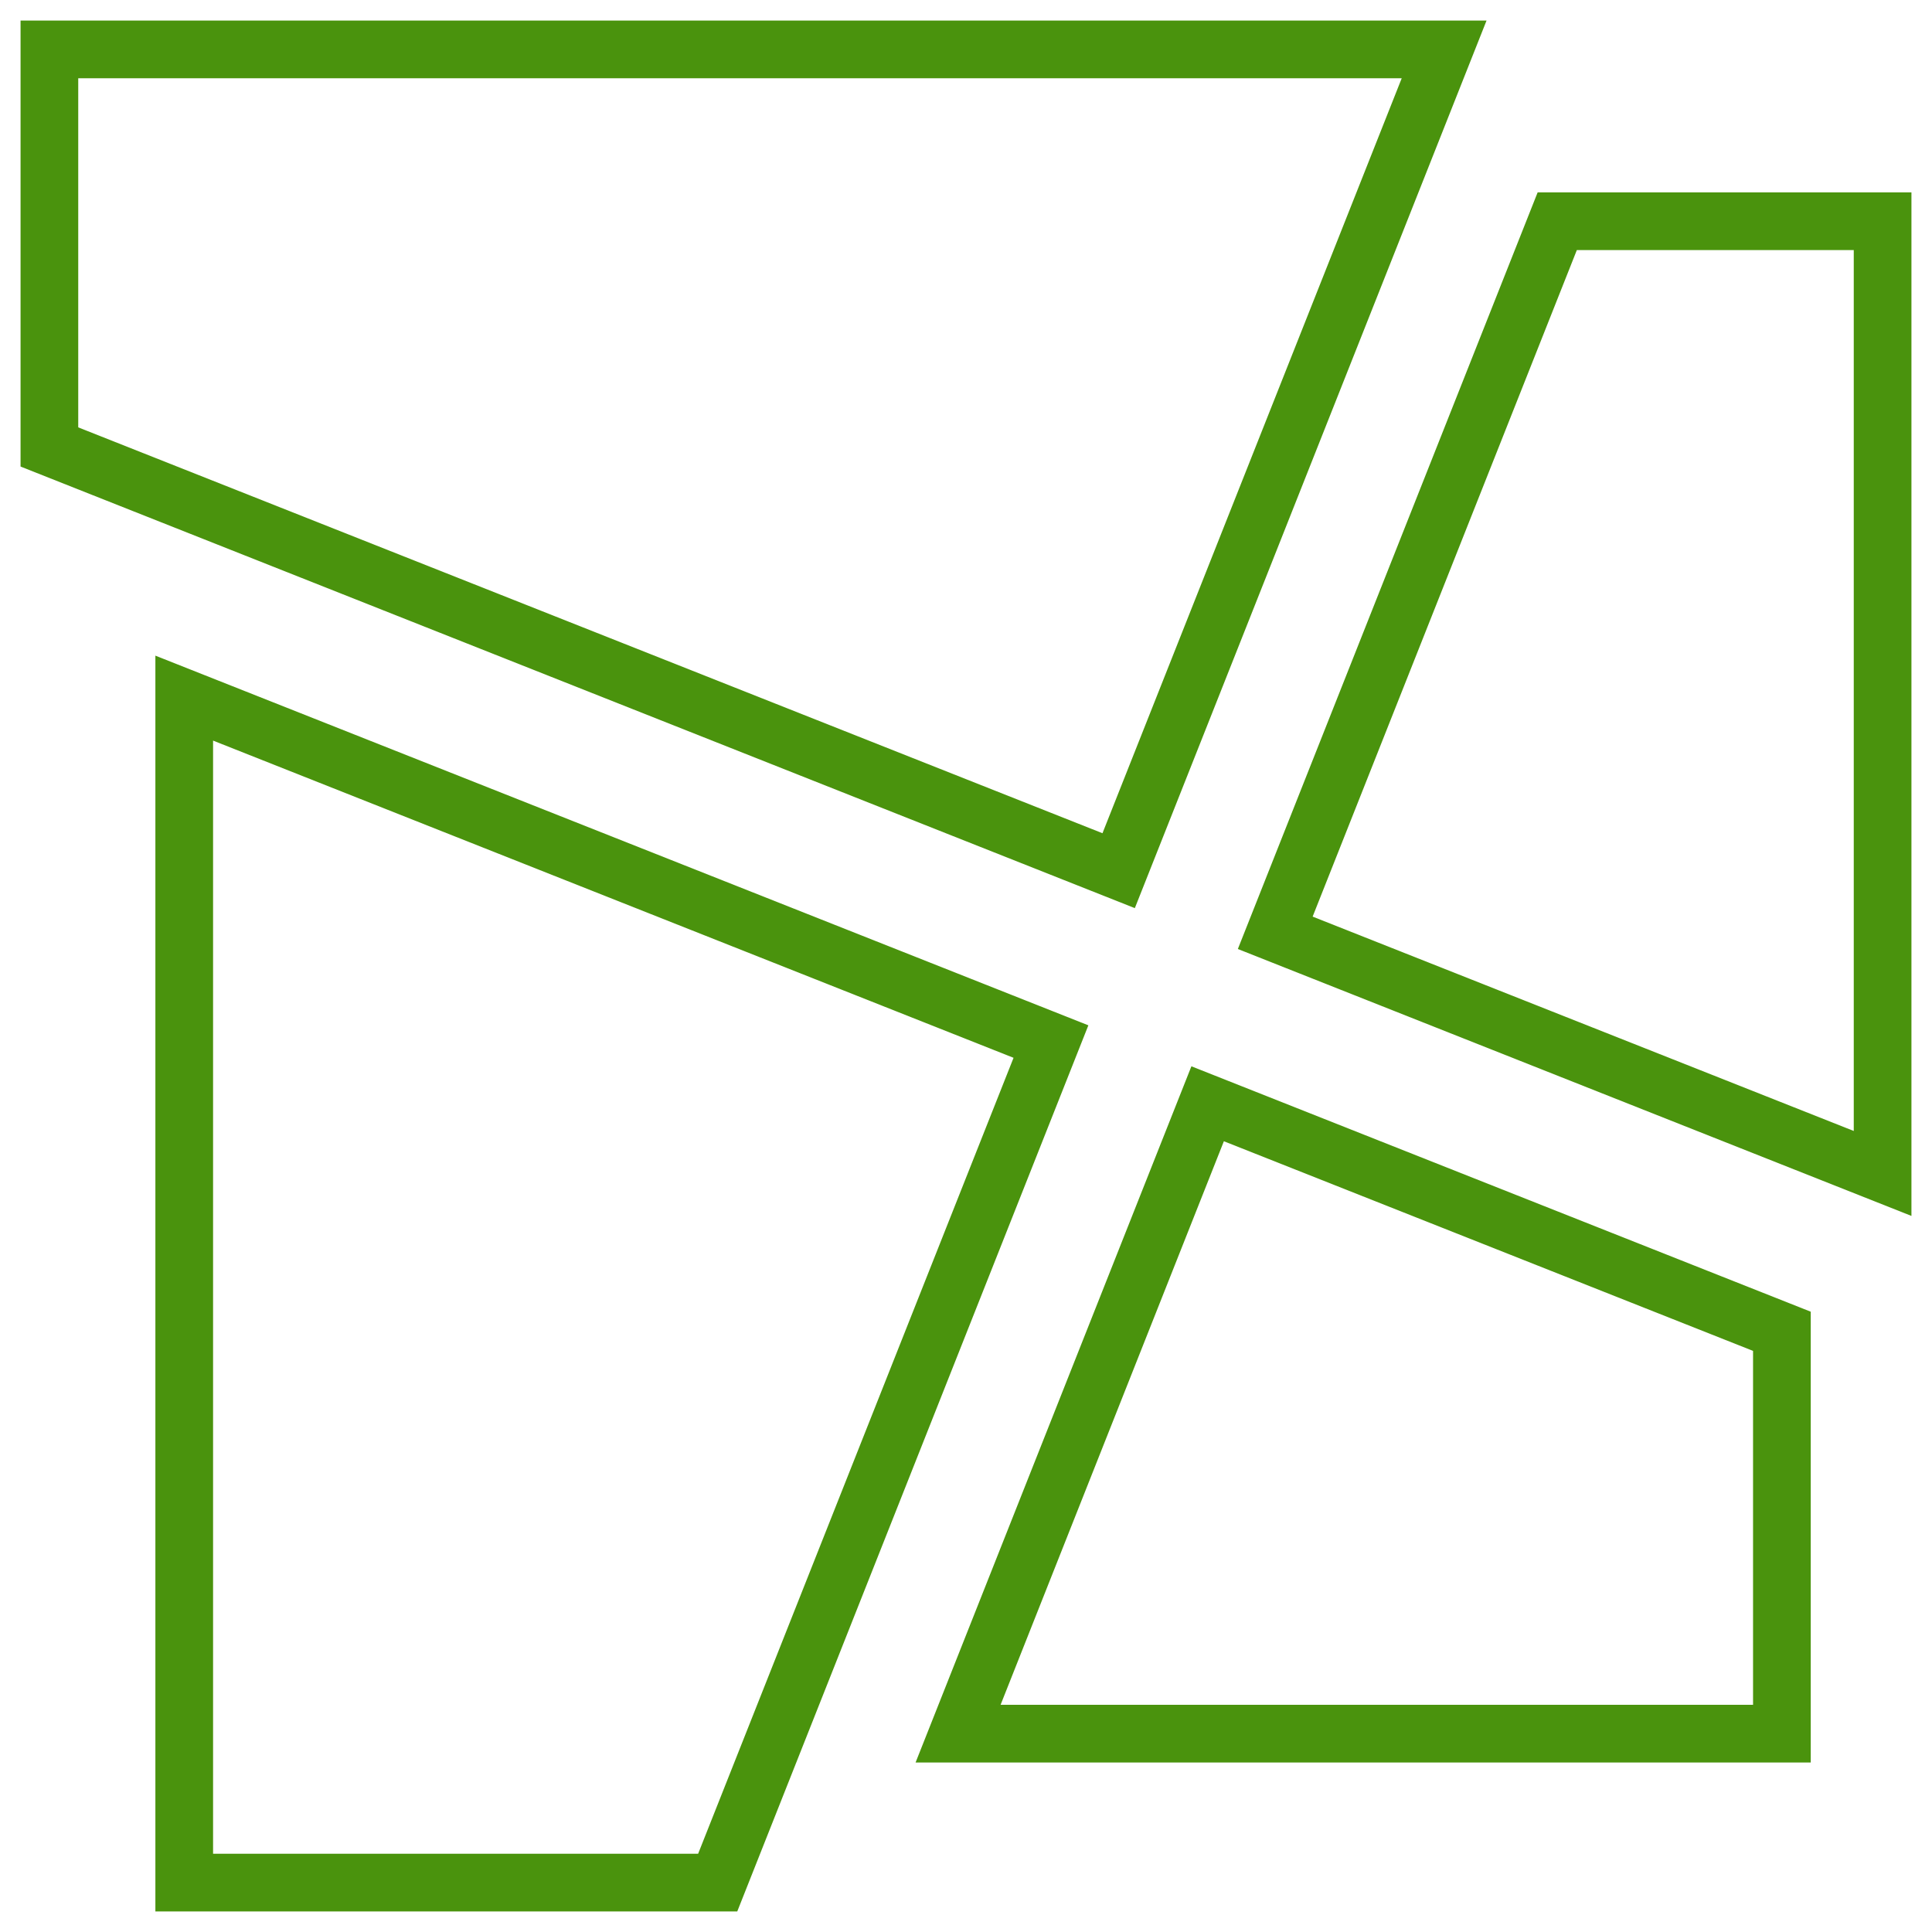
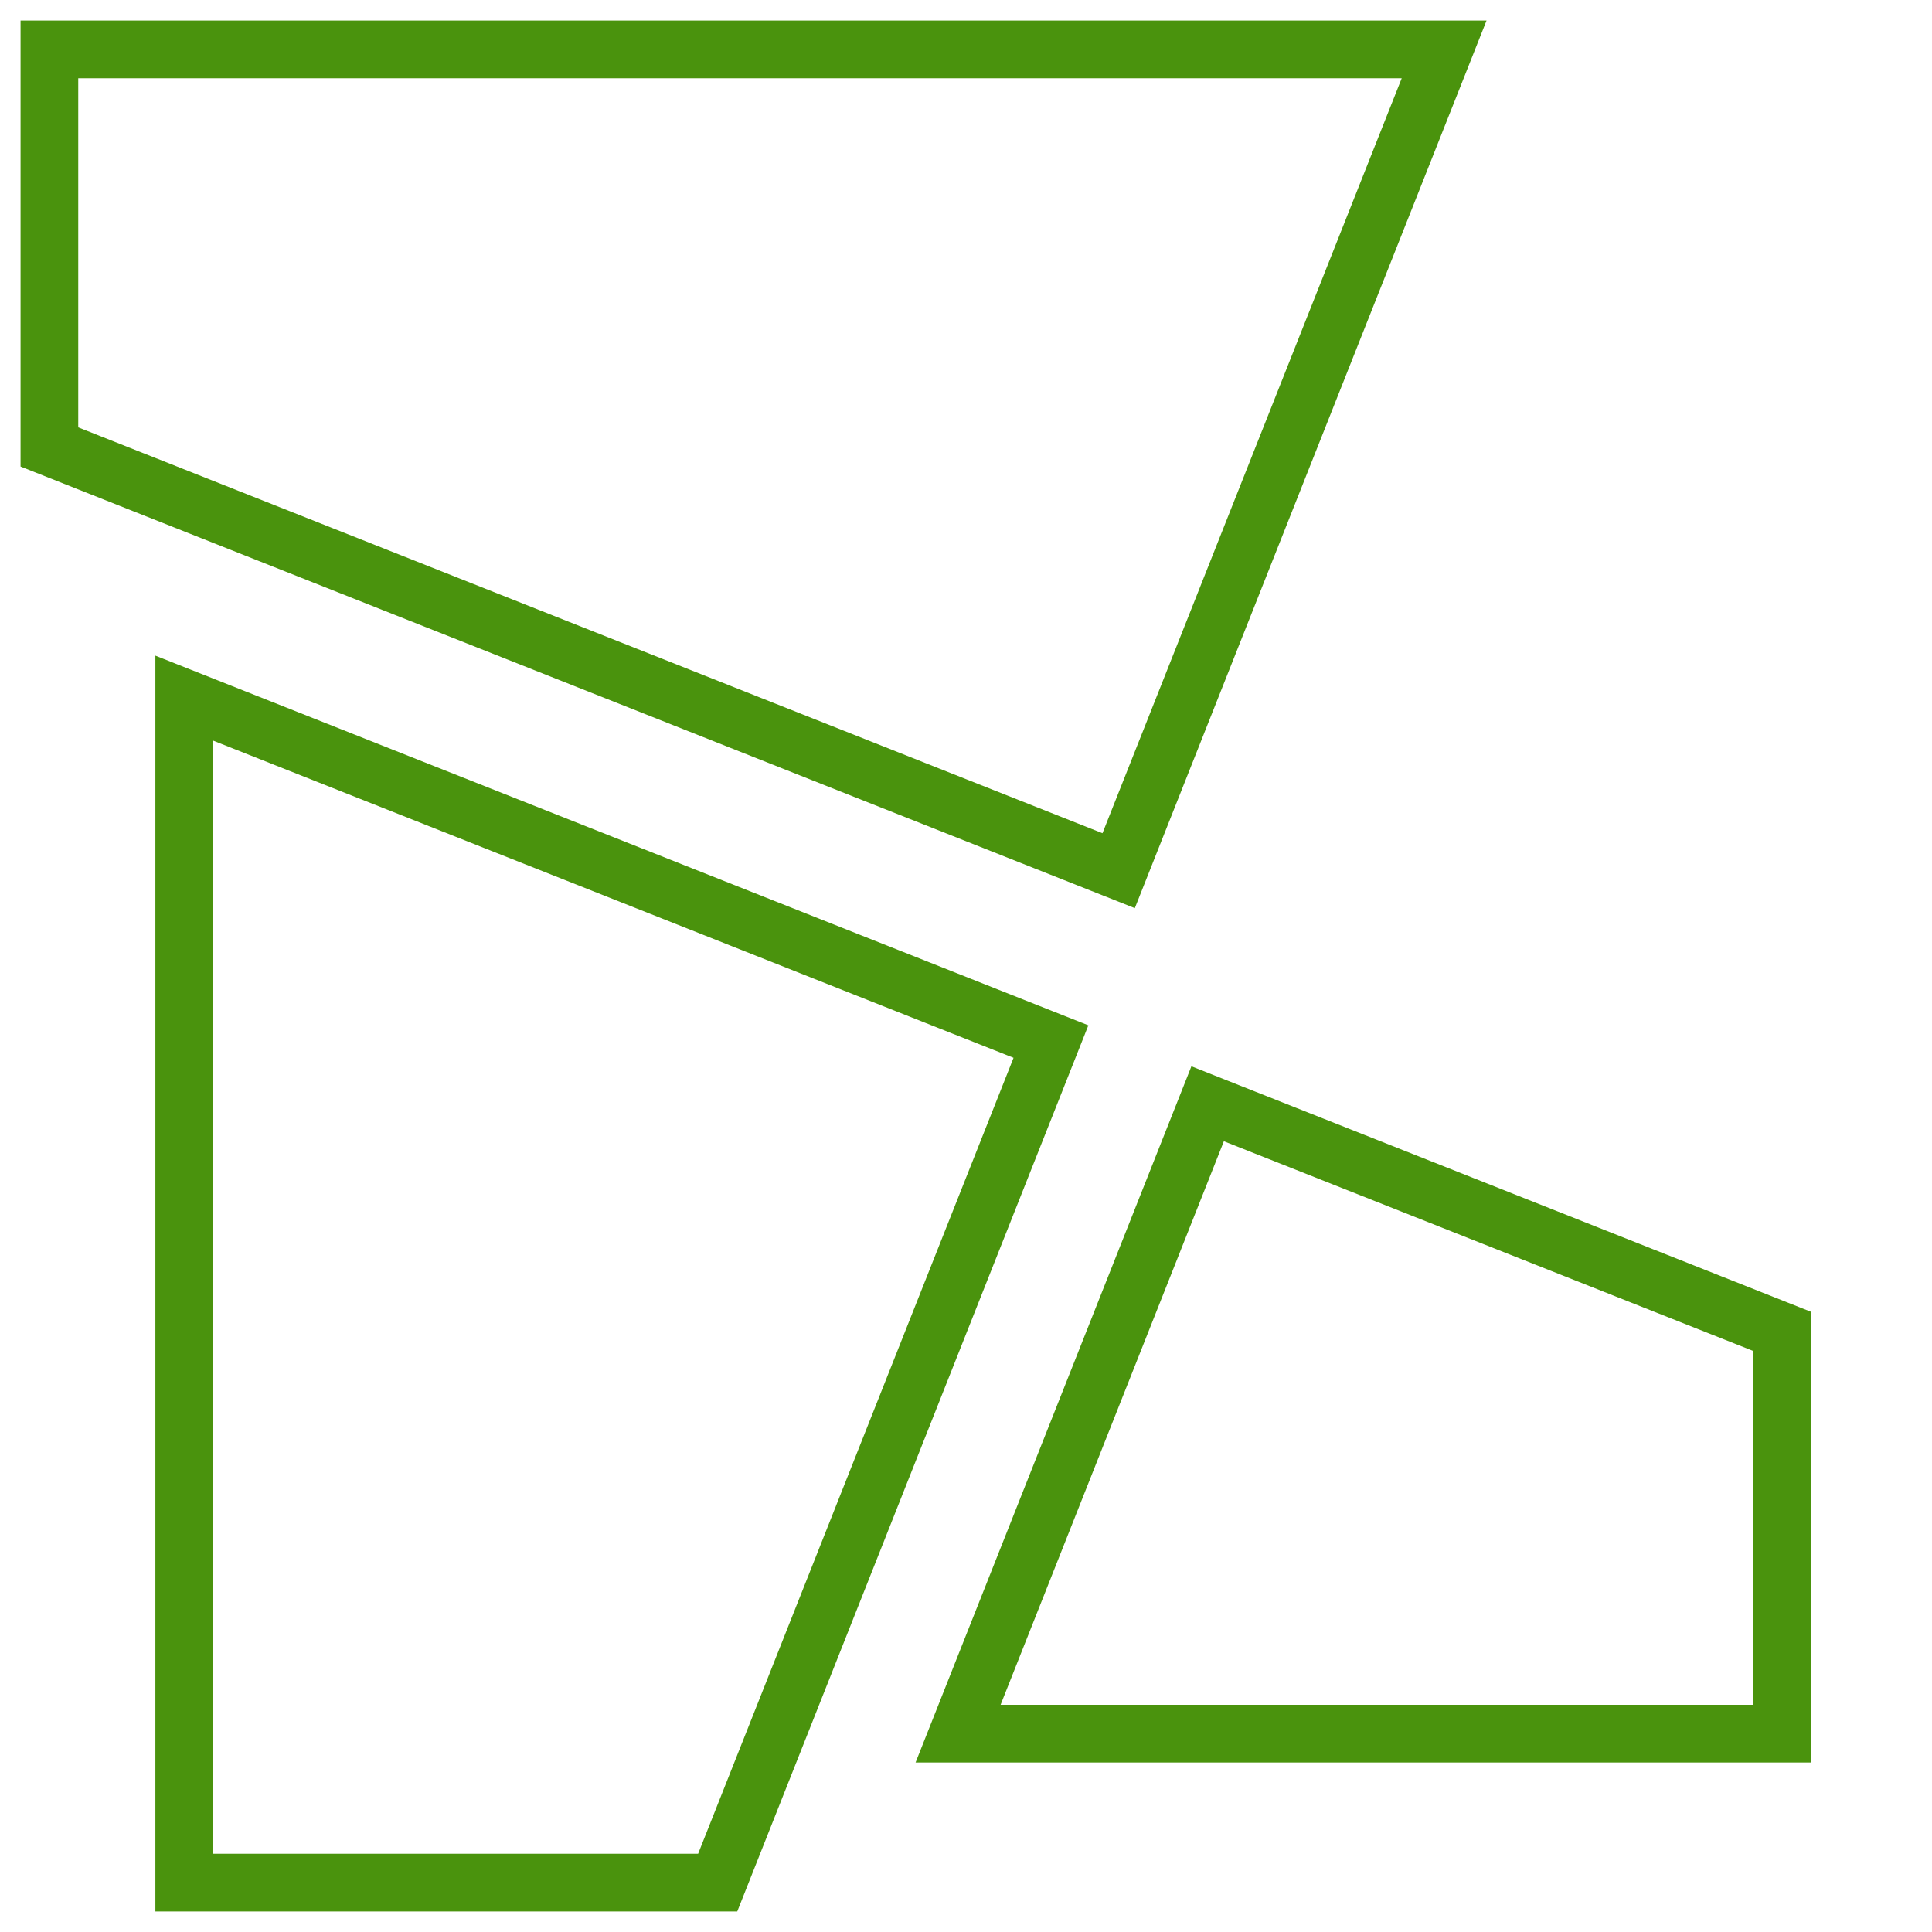
<svg xmlns="http://www.w3.org/2000/svg" id="Layer_1" data-name="Layer 1" viewBox="0 0 141 141">
  <defs>
    <style>
      .cls-1 {
        fill: #4a930d;
      }
    </style>
  </defs>
  <path class="cls-1" d="m82.83,66.28L1.5,34.05V1.5h106.99l-25.67,64.78ZM5.71,31.19l74.75,29.62L102.3,5.71H5.71v25.48Z" />
-   <path class="cls-1" d="m139.5,88.74l-49.16-19.48,21.88-55.22h27.28v74.7Zm-43.69-21.84l39.48,15.64V18.25h-20.21l-19.28,48.64Z" />
  <path class="cls-1" d="m132.15,128.63h-65.33l20.13-50.81,45.2,17.91v32.9Zm-59.13-4.21h54.92v-25.83l-38.62-15.3-16.3,41.14Z" />
  <path class="cls-1" d="m53.81,139.5H11.34V47.85l68.09,26.98-25.62,64.66Zm-38.26-4.21h35.4l23.02-58.09L15.55,54.05v81.24Z" />
</svg>